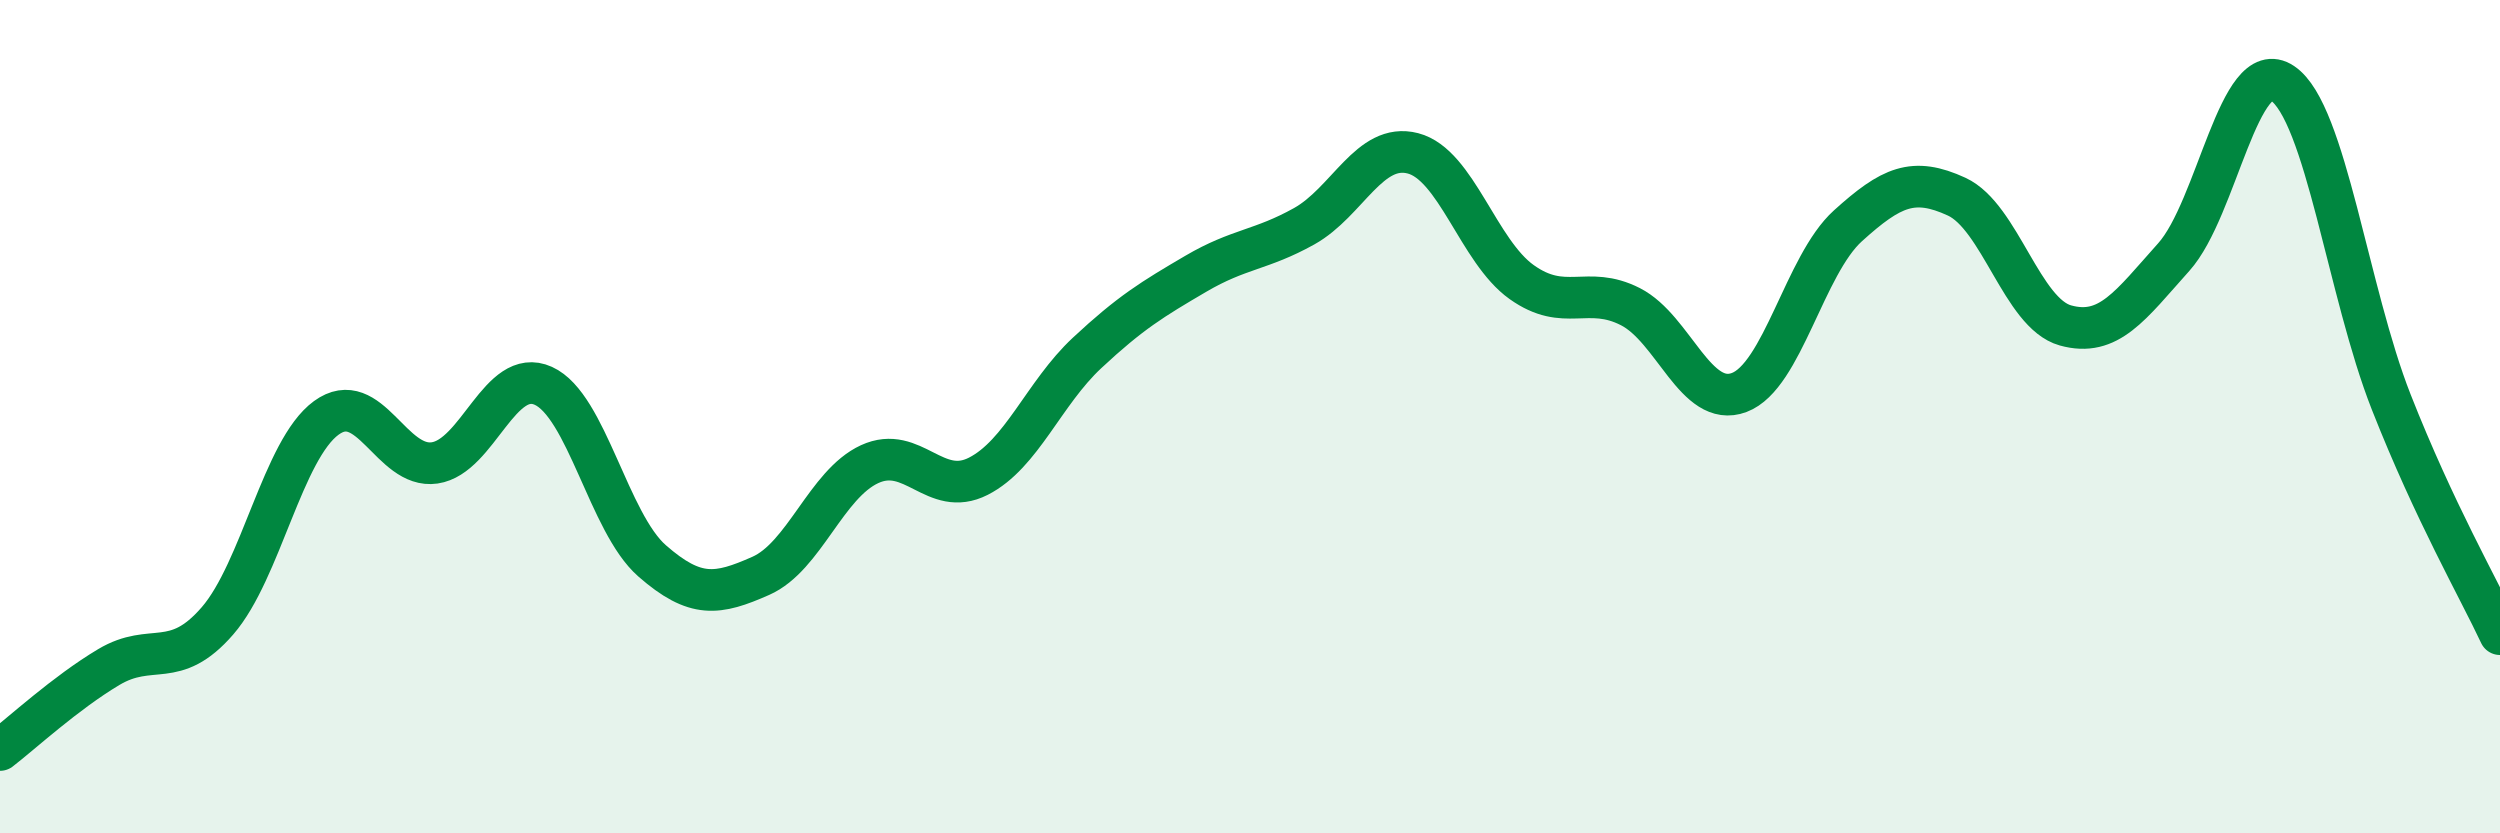
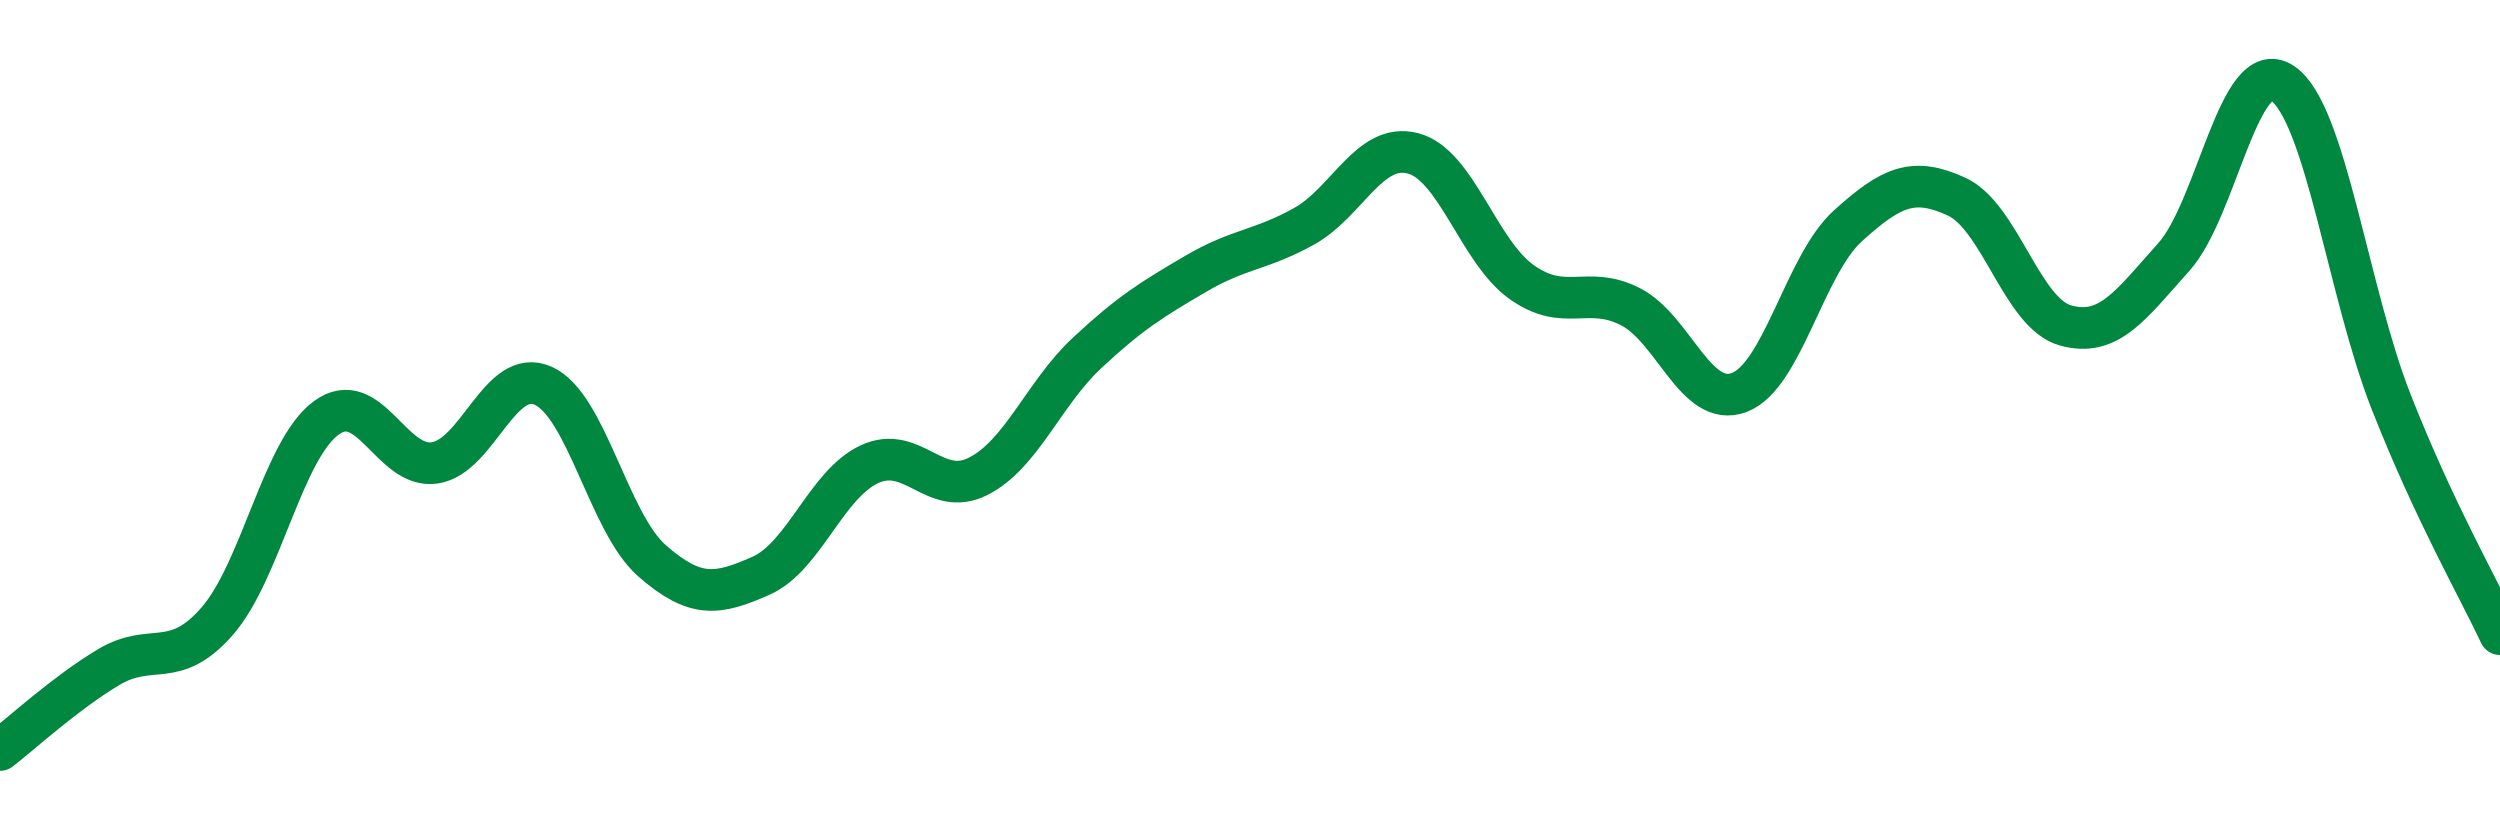
<svg xmlns="http://www.w3.org/2000/svg" width="60" height="20" viewBox="0 0 60 20">
-   <path d="M 0,18 C 0.52,17.6 1.57,16.63 2.61,16.01 C 3.65,15.39 4.18,16.1 5.22,14.9 C 6.26,13.7 6.79,10.79 7.83,10.03 C 8.87,9.27 9.39,11.26 10.43,11.11 C 11.47,10.96 12,8.79 13.04,9.26 C 14.08,9.73 14.61,12.55 15.65,13.46 C 16.69,14.37 17.22,14.28 18.26,13.82 C 19.3,13.36 19.83,11.62 20.87,11.14 C 21.91,10.66 22.44,11.96 23.48,11.43 C 24.52,10.9 25.05,9.44 26.09,8.47 C 27.13,7.5 27.66,7.18 28.7,6.57 C 29.74,5.96 30.26,6.01 31.3,5.43 C 32.34,4.85 32.87,3.41 33.91,3.68 C 34.95,3.95 35.48,6.03 36.52,6.77 C 37.56,7.51 38.09,6.83 39.13,7.36 C 40.17,7.89 40.7,9.81 41.74,9.42 C 42.78,9.03 43.31,6.36 44.35,5.42 C 45.39,4.48 45.92,4.24 46.96,4.72 C 48,5.2 48.53,7.52 49.57,7.81 C 50.61,8.1 51.13,7.33 52.17,6.17 C 53.21,5.01 53.74,1.3 54.78,2 C 55.82,2.7 56.35,7.01 57.39,9.65 C 58.43,12.29 59.48,14.11 60,15.22L60 20L0 20Z" fill="#008740" opacity="0.1" stroke-linecap="round" stroke-linejoin="round" />
  <path d="M 0,18 C 0.52,17.6 1.57,16.63 2.61,16.01 C 3.65,15.39 4.18,16.1 5.22,14.9 C 6.26,13.7 6.79,10.79 7.83,10.03 C 8.87,9.27 9.39,11.26 10.43,11.11 C 11.47,10.96 12,8.79 13.04,9.26 C 14.08,9.73 14.61,12.55 15.65,13.46 C 16.69,14.37 17.22,14.28 18.26,13.82 C 19.3,13.36 19.83,11.62 20.87,11.14 C 21.91,10.66 22.44,11.96 23.48,11.43 C 24.52,10.9 25.05,9.44 26.09,8.47 C 27.13,7.5 27.66,7.18 28.7,6.57 C 29.74,5.96 30.26,6.01 31.3,5.43 C 32.34,4.85 32.87,3.41 33.91,3.68 C 34.95,3.95 35.48,6.03 36.52,6.77 C 37.56,7.51 38.09,6.83 39.13,7.36 C 40.17,7.89 40.7,9.81 41.74,9.42 C 42.78,9.03 43.31,6.36 44.35,5.42 C 45.39,4.48 45.92,4.24 46.96,4.72 C 48,5.2 48.53,7.52 49.57,7.81 C 50.61,8.1 51.13,7.33 52.17,6.17 C 53.21,5.01 53.74,1.3 54.78,2 C 55.82,2.7 56.35,7.01 57.39,9.65 C 58.43,12.29 59.48,14.11 60,15.22" stroke="#008740" stroke-width="1" fill="none" stroke-linecap="round" stroke-linejoin="round" />
</svg>